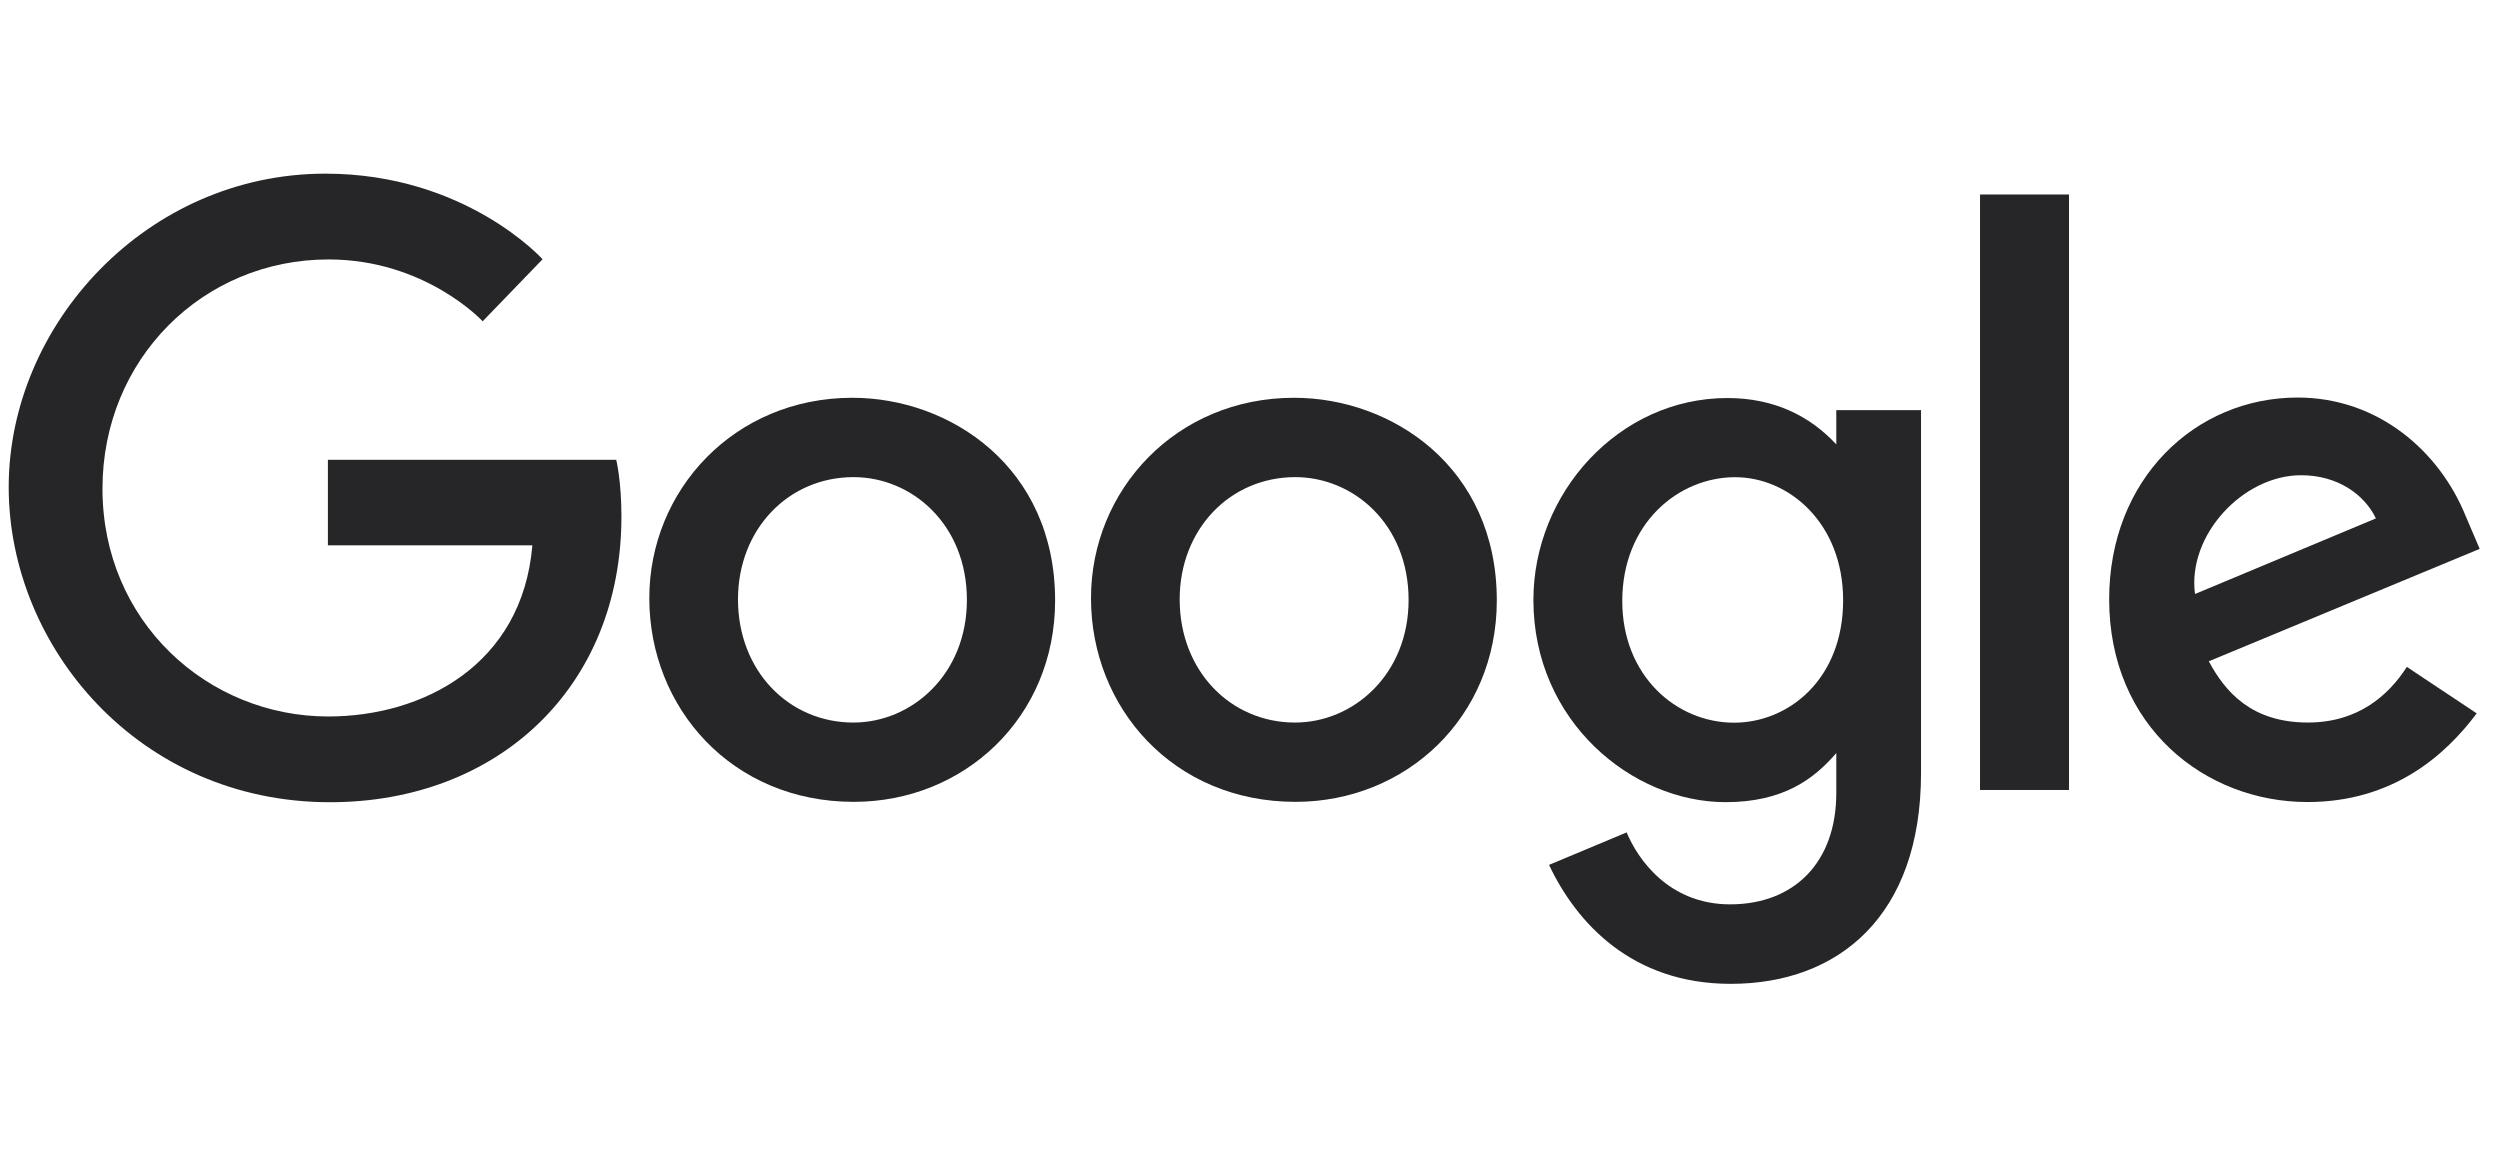
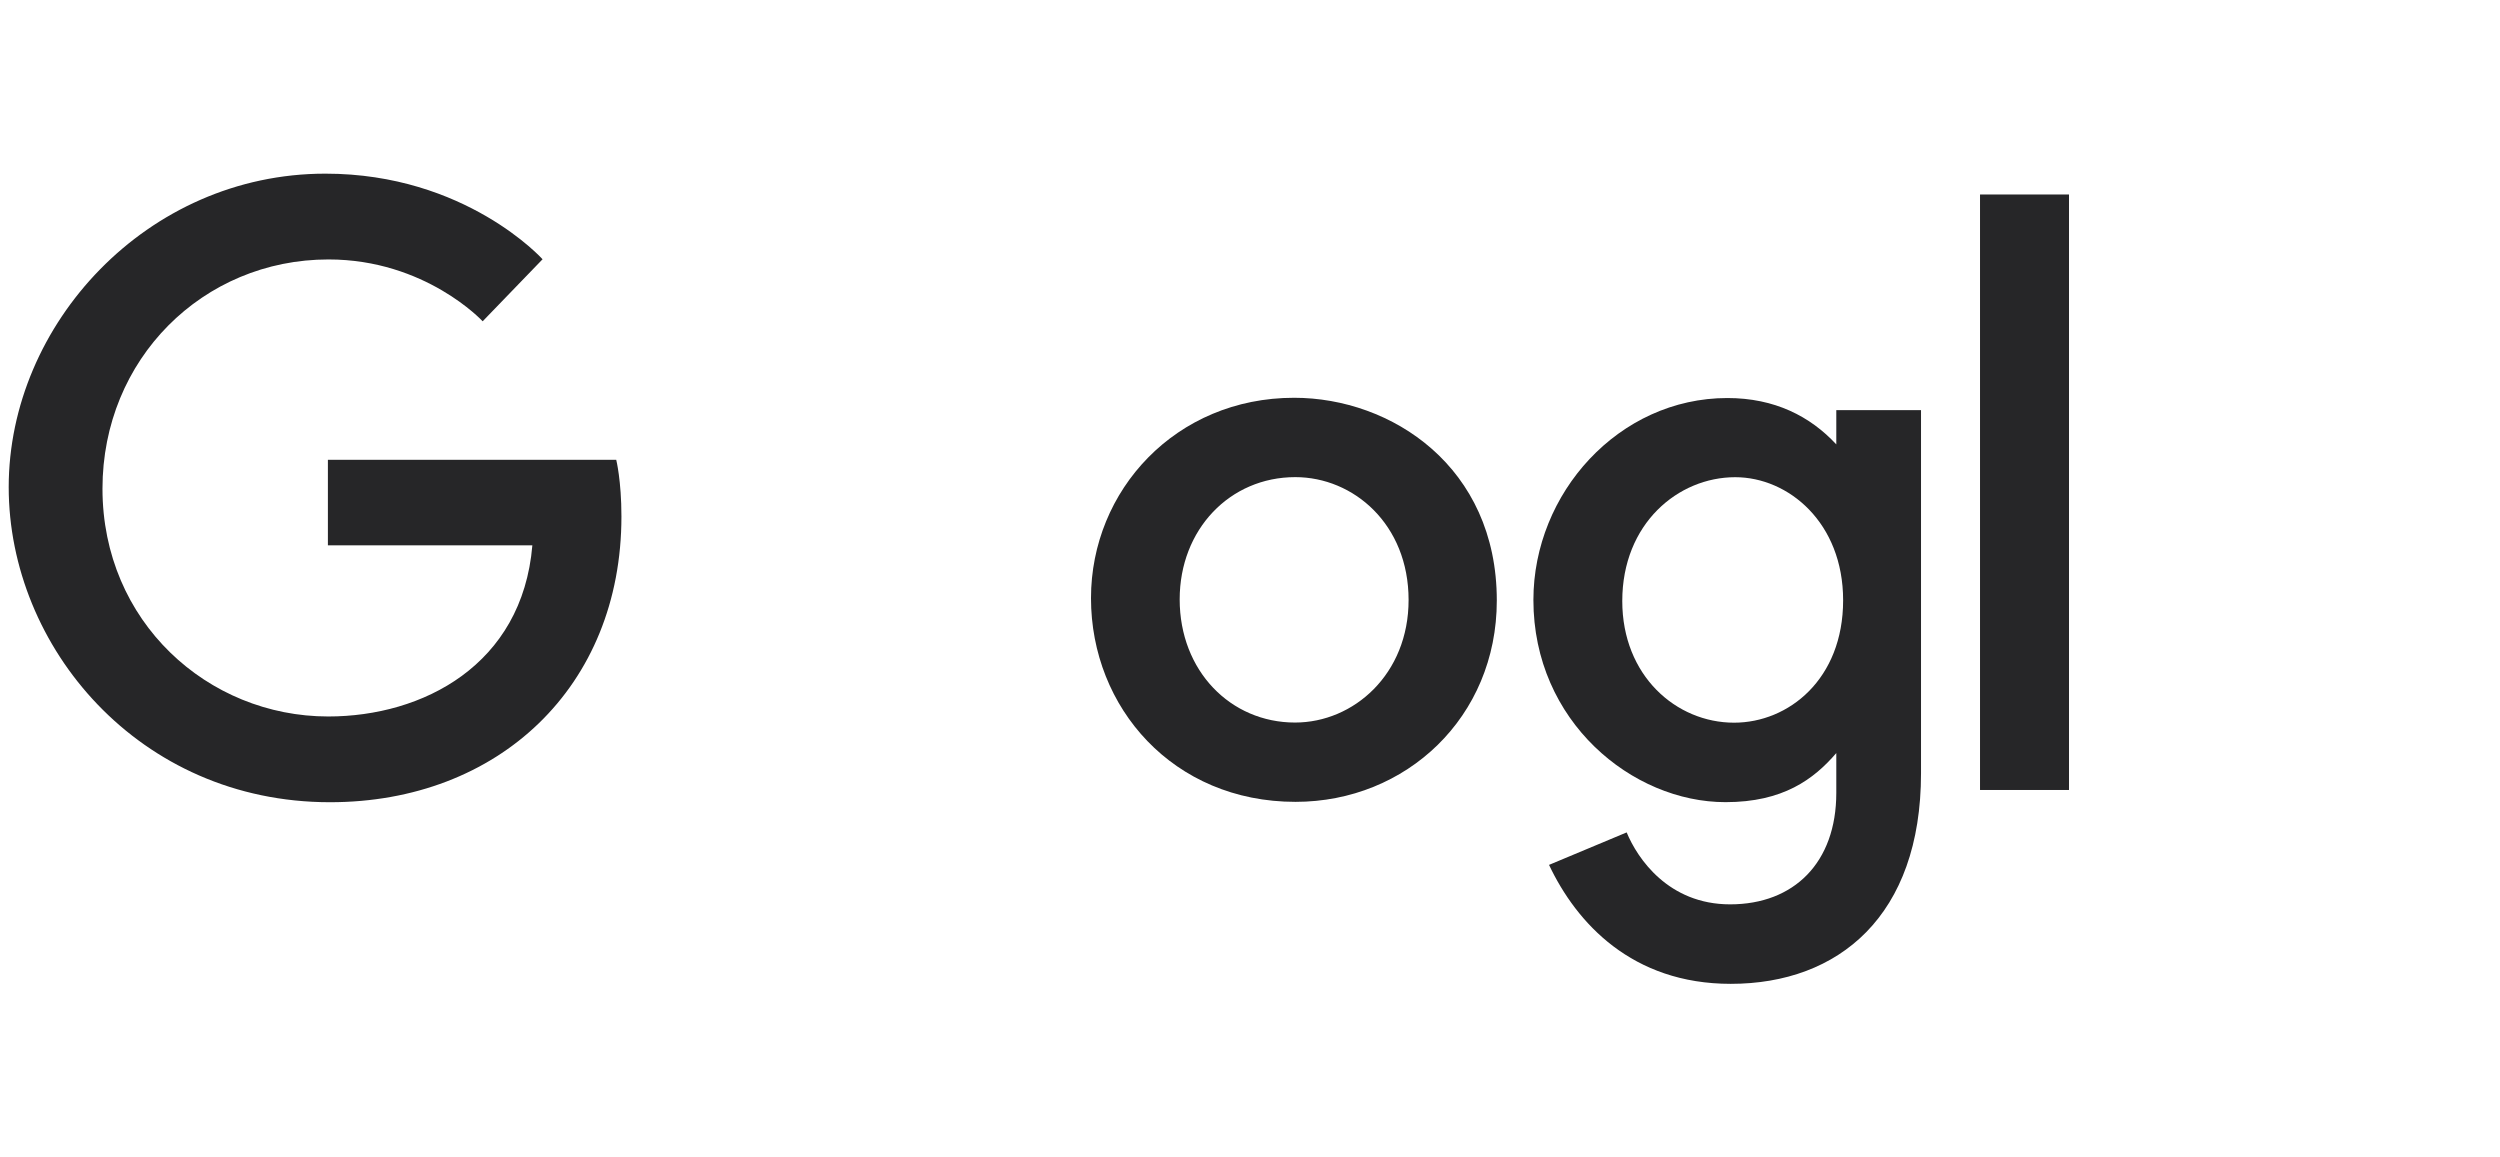
<svg xmlns="http://www.w3.org/2000/svg" width="108" height="50" viewBox="0 0 108 50" fill="none">
  <path d="M26.621 19.862H14.165V23.558H22.998C22.562 28.741 18.251 30.952 14.18 30.952C8.972 30.952 4.427 26.855 4.427 21.111C4.427 15.516 8.76 11.208 14.191 11.208C18.382 11.208 20.851 13.88 20.851 13.88L23.439 11.2C23.439 11.2 20.117 7.502 14.059 7.502C6.343 7.501 0.376 14.012 0.376 21.044C0.376 27.936 5.99 34.656 14.256 34.656C21.525 34.656 26.846 29.676 26.846 22.312C26.846 20.758 26.621 19.861 26.621 19.862Z" fill="#262628" />
-   <path d="M36.875 20.612C39.387 20.612 41.77 22.645 41.77 25.919C41.77 29.124 39.399 31.214 36.864 31.214C34.077 31.214 31.881 28.982 31.881 25.894C31.881 22.87 34.05 20.612 36.875 20.612ZM36.824 17.184C31.714 17.184 28.05 21.179 28.05 25.84C28.05 30.569 31.602 34.64 36.884 34.64C41.664 34.64 45.581 30.985 45.581 25.942C45.581 20.161 41.026 17.184 36.824 17.184Z" fill="#262628" />
  <path d="M55.956 20.612C58.47 20.612 60.851 22.645 60.851 25.919C60.851 29.124 58.48 31.214 55.945 31.214C53.16 31.214 50.962 28.982 50.962 25.894C50.962 22.87 53.132 20.612 55.956 20.612ZM55.906 17.184C50.795 17.184 47.131 21.179 47.131 25.84C47.131 30.569 50.683 34.64 55.965 34.64C60.746 34.64 64.662 30.985 64.662 25.942C64.663 20.161 60.107 17.184 55.906 17.184Z" fill="#262628" />
  <path d="M74.961 20.615C77.261 20.615 79.623 22.579 79.623 25.933C79.623 29.342 77.266 31.22 74.911 31.22C72.409 31.22 70.082 29.189 70.082 25.965C70.083 22.615 72.499 20.615 74.961 20.615ZM74.622 17.195C69.931 17.195 66.243 21.304 66.243 25.917C66.243 31.17 70.518 34.653 74.542 34.653C77.029 34.653 78.352 33.665 79.328 32.533V34.253C79.328 37.264 77.501 39.068 74.741 39.068C72.074 39.068 70.737 37.085 70.272 35.96L66.918 37.363C68.108 39.878 70.503 42.502 74.768 42.502C79.432 42.502 82.988 39.563 82.988 33.402V17.719H79.328V19.198C78.203 17.985 76.664 17.195 74.622 17.195Z" fill="#262628" />
-   <path d="M99.41 20.53C101.005 20.53 102.152 21.378 102.639 22.395L94.824 25.661C94.487 23.133 96.884 20.53 99.41 20.53ZM99.257 17.174C94.831 17.174 91.116 20.694 91.116 25.89C91.116 31.388 95.257 34.648 99.683 34.648C103.375 34.648 105.641 32.626 106.994 30.818L103.976 28.81C103.194 30.025 101.885 31.213 99.7 31.213C97.246 31.213 96.119 29.869 95.42 28.568L107.122 23.711L106.515 22.288C105.385 19.501 102.747 17.175 99.257 17.174Z" fill="#262628" />
  <path d="M85.537 34.127H89.381V8.402H85.537V34.127Z" fill="#262628" />
</svg>